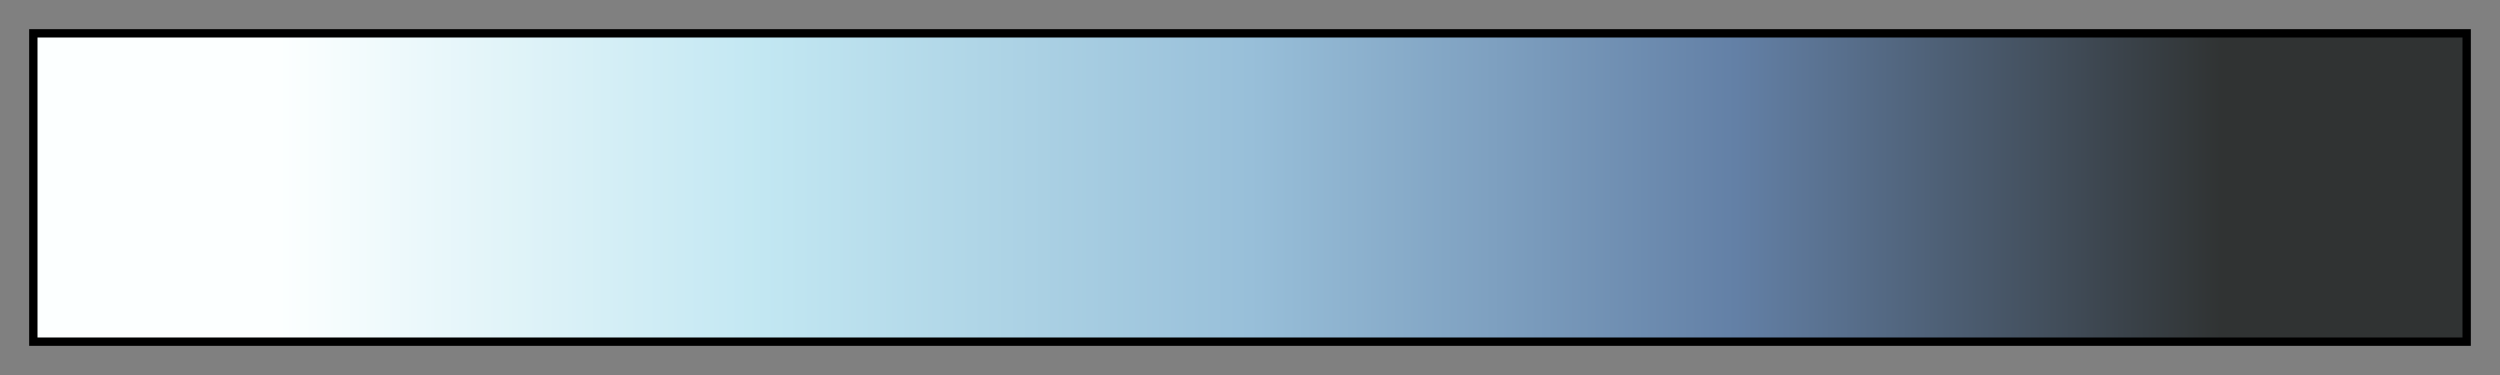
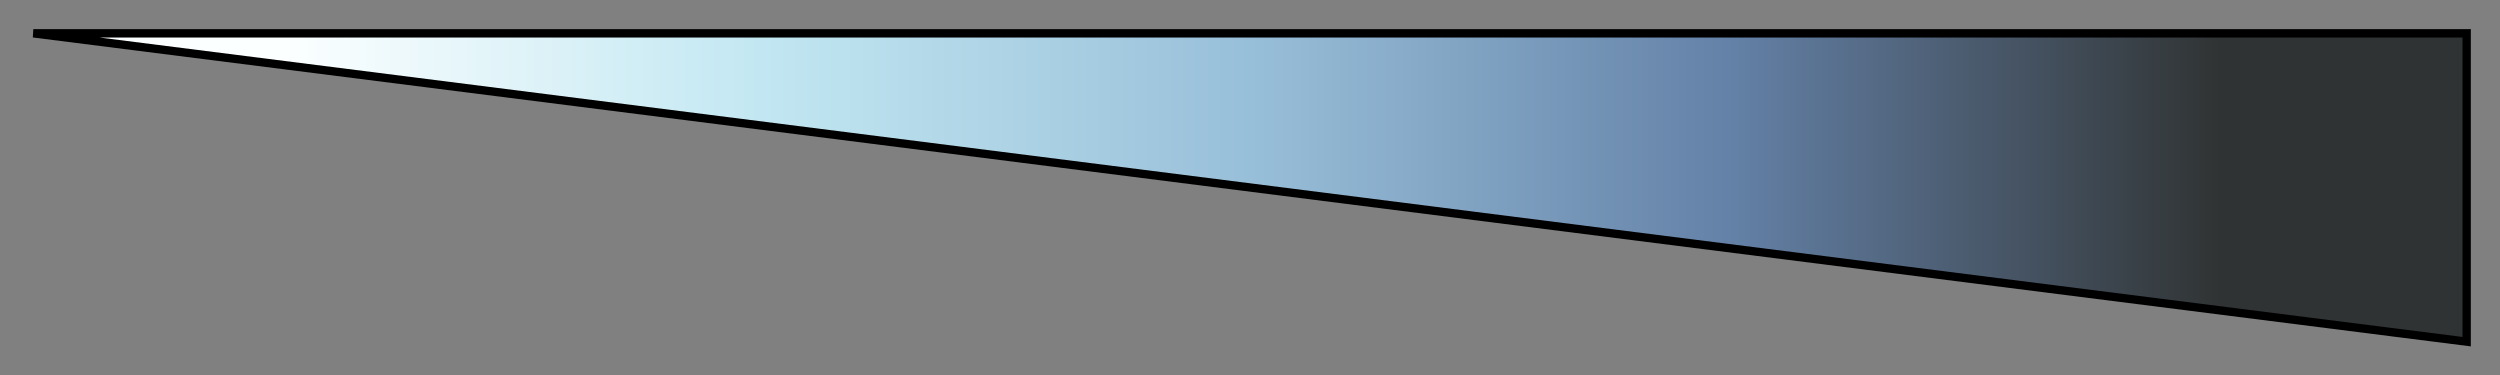
<svg xmlns="http://www.w3.org/2000/svg" height="45" viewBox="0 0 300 45" width="300">
  <rect x="0" y="0" width="300" height="45" fill="#808080" stroke="none" />
  <linearGradient id="a" gradientUnits="objectBoundingBox" spreadMethod="pad" x1="0%" x2="100%" y1="0%" y2="0%">
    <stop offset="0" stop-color="#fcffff" />
    <stop offset=".1" stop-color="#fcffff" />
    <stop offset=".2" stop-color="#dff3f8" />
    <stop offset=".3" stop-color="#c2e7f2" />
    <stop offset=".4" stop-color="#add3e5" />
    <stop offset=".5" stop-color="#98bfd9" />
    <stop offset=".6" stop-color="#7ea0c0" />
    <stop offset=".7" stop-color="#6380a6" />
    <stop offset=".8" stop-color="#4a5a6d" />
    <stop offset=".9" stop-color="#303333" />
    <stop offset="1" stop-color="#303333" />
  </linearGradient>
-   <path d="m4 4h292v37h-292z" fill="url(#a)" stroke="#000" />
+   <path d="m4 4h292v37z" fill="url(#a)" stroke="#000" />
</svg>